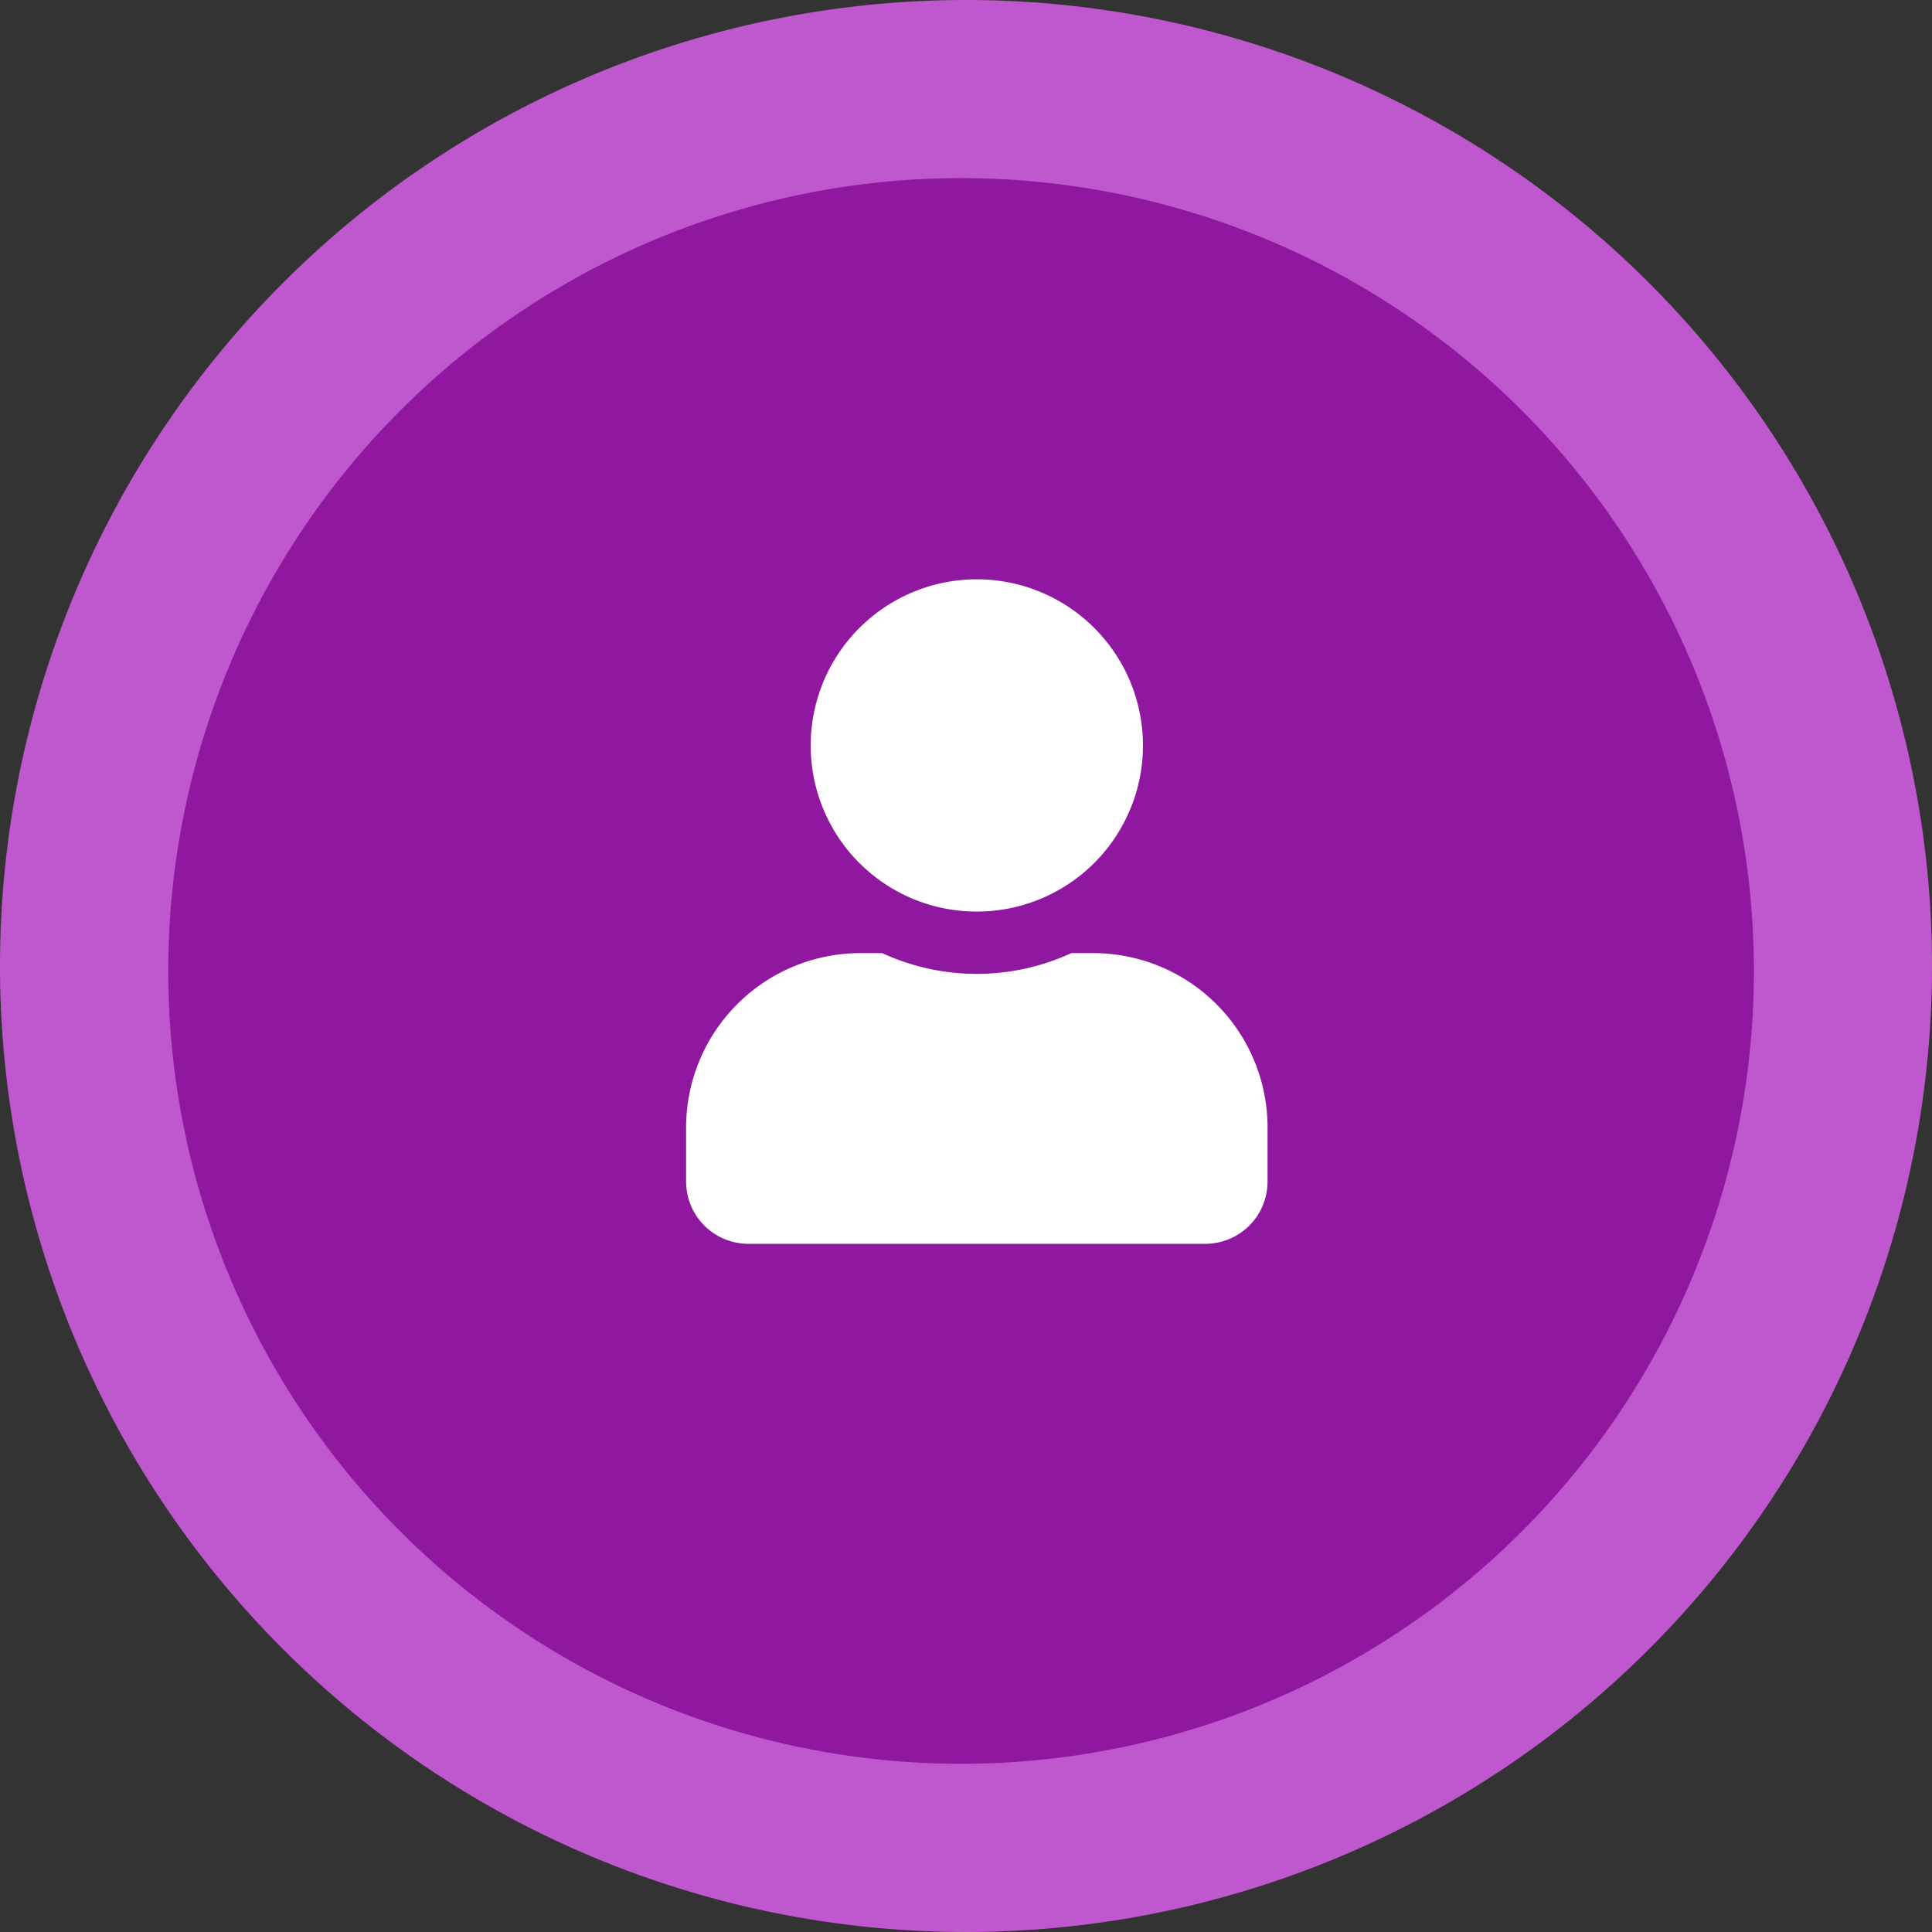
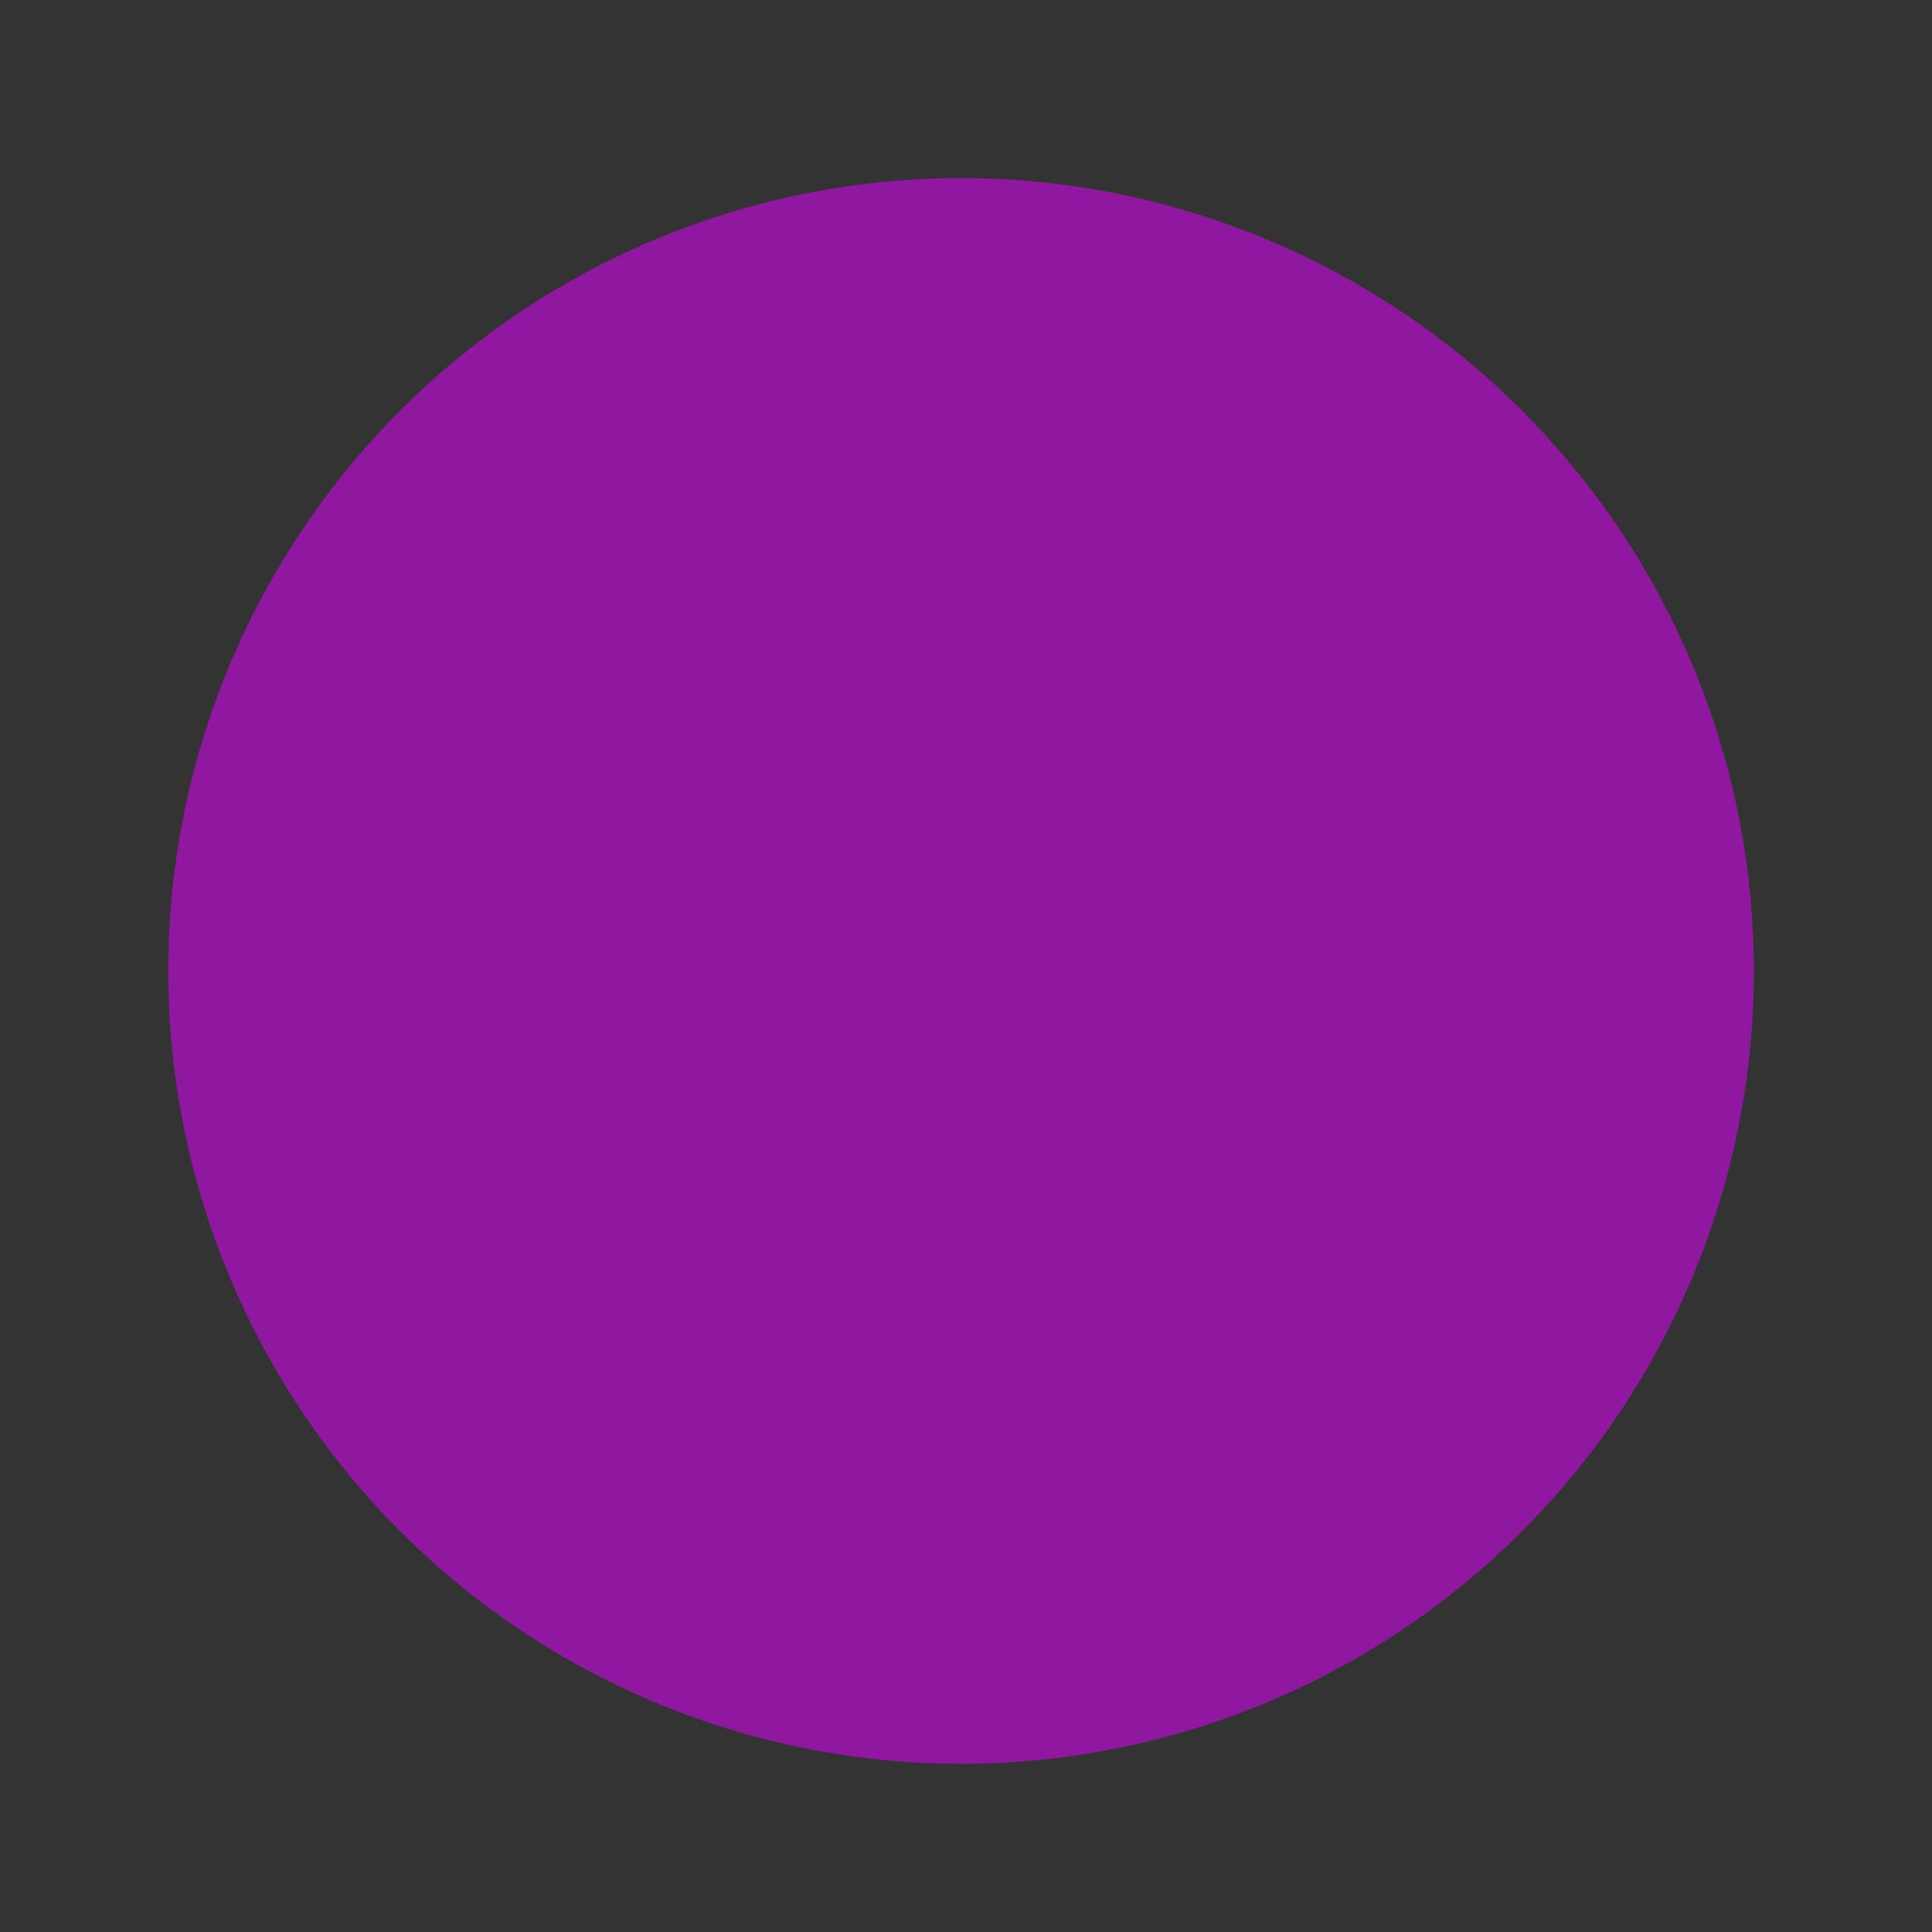
<svg xmlns="http://www.w3.org/2000/svg" width="71" height="71" viewBox="0 0 71 71">
  <rect x="0" y="0" width="71" height="71" fill="#333333" stroke="none" />
  <g id="Level_Two_Icon" data-name="Level Two Icon" transform="translate(-485.992 -458.932)">
-     <path id="Path_182" data-name="Path 182" d="M35.5,0A35.5,35.5,0,1,1,0,35.5,35.5,35.5,0,0,1,35.5,0Z" transform="translate(485.992 458.932)" fill="#bf57ce" />
    <path id="Path_186" data-name="Path 186" d="M29.136,0A29.136,29.136,0,1,1,0,29.136,29.136,29.136,0,0,1,29.136,0Z" transform="translate(492.175 465.478)" fill="#9018a1" />
-     <path id="Icon_awesome-user" data-name="Icon awesome-user" d="M10.684,12.211A6.105,6.105,0,1,0,4.579,6.105,6.1,6.1,0,0,0,10.684,12.211Zm4.274,1.526h-.8a8.3,8.3,0,0,1-6.954,0h-.8A6.412,6.412,0,0,0,0,20.148v1.984a2.29,2.29,0,0,0,2.289,2.289h16.79a2.29,2.29,0,0,0,2.289-2.289V20.148A6.412,6.412,0,0,0,14.958,13.737Z" transform="translate(511.206 480.221)" fill="#fff" />
  </g>
</svg>